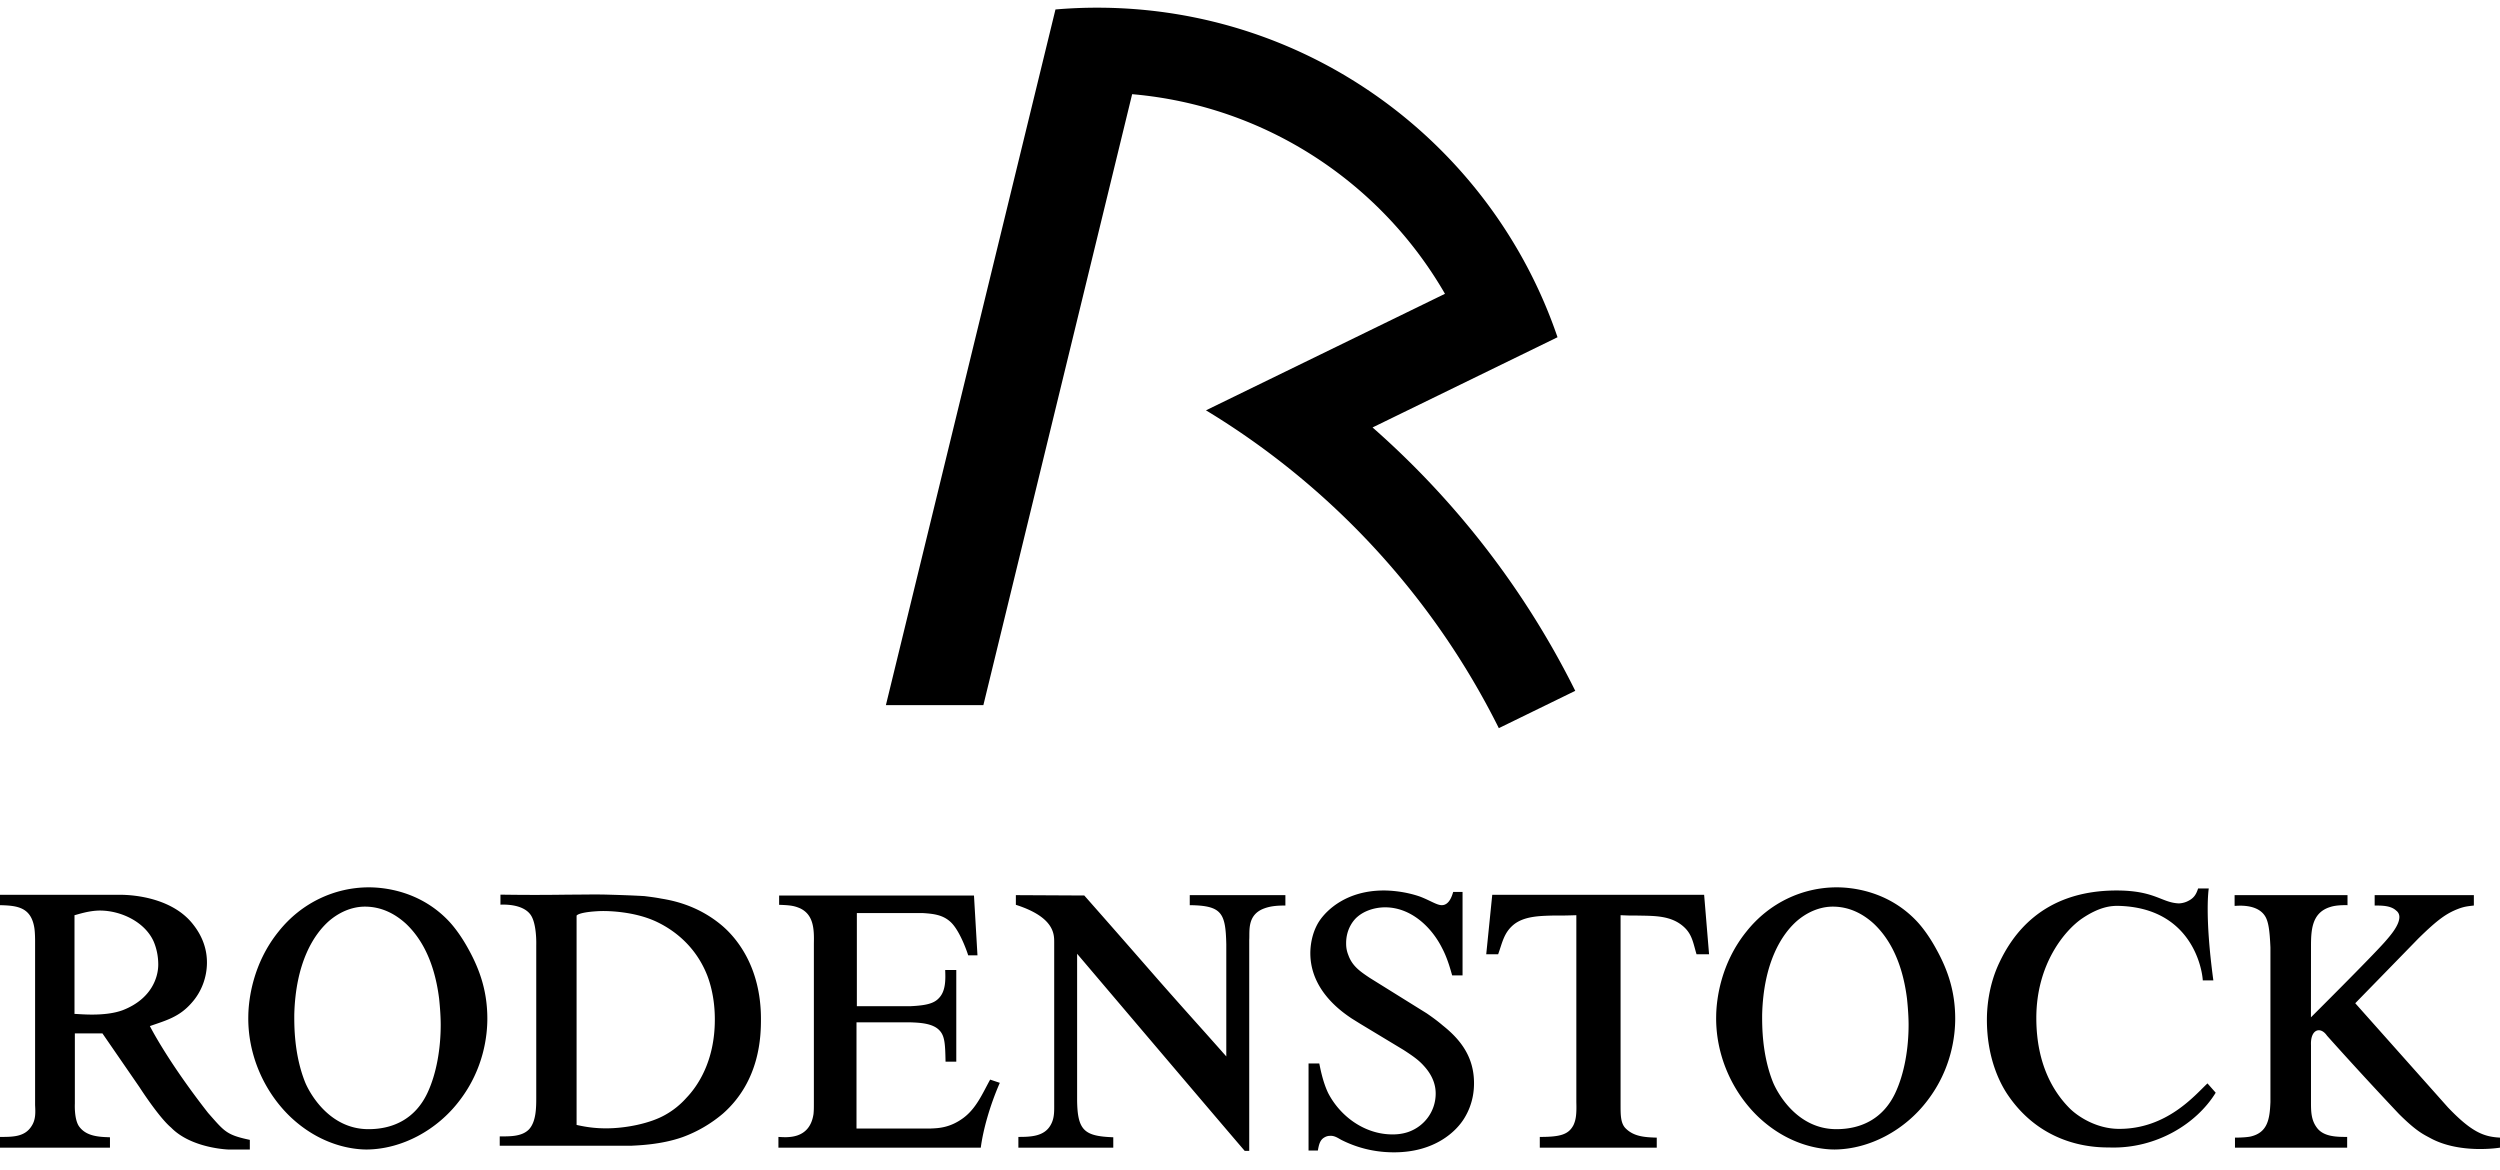
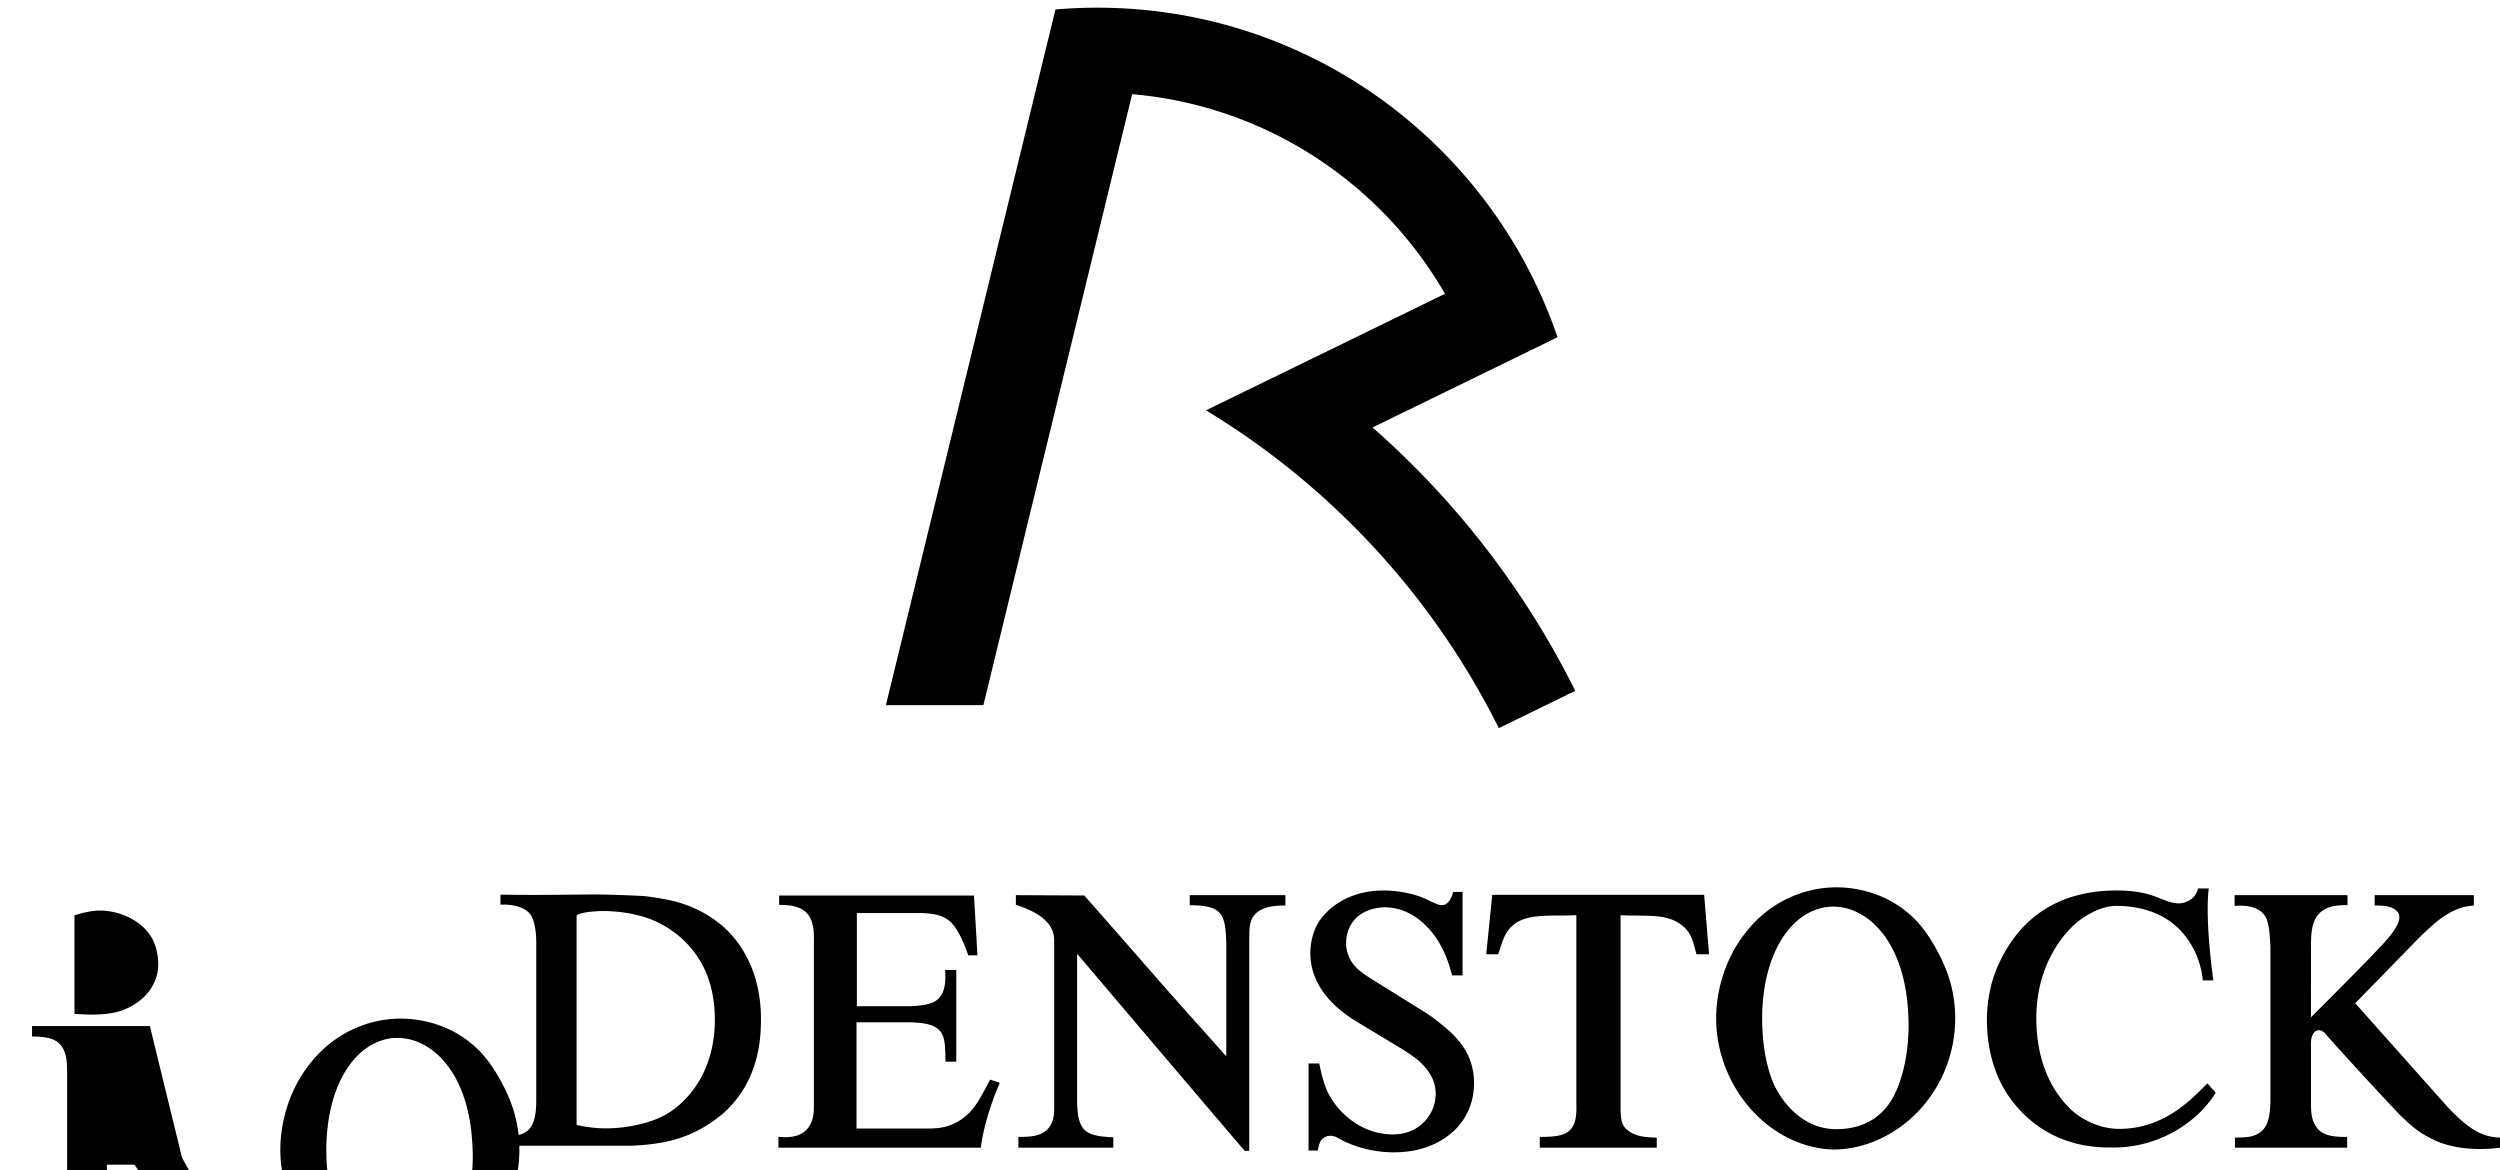
<svg xmlns="http://www.w3.org/2000/svg" height="1170" viewBox="5 5 529.506 244.554" width="2500">
-   <path d="m213.28 152.724h-20.647l35.917-147.347c2.92-.249 5.838-.377 8.821-.377 45.274 0 83.707 29.197 97.514 69.799l-39.176 19.109c17.695 15.549 32.342 34.484 42.932 55.784l-16.19 7.905c-.049-.098-.09-.193-.14-.287-13.9-27.764-35.453-51.029-61.886-67.03l50.622-24.68c-13.516-23.438-37.894-39.824-66.258-42.28zm164.946 65.585c.28-11.076 4.156-17.148 7.547-20.029 3.047-2.504 5.887-2.881 7.406-2.881 3.327 0 6.234 1.361 8.723 3.64 2.633 2.503 5.887 7.055 6.996 15.778.068.607.347 3.262.347 5.616 0 4.853-.834 10.239-2.844 14.489-2.489 5.234-6.988 7.61-12.456 7.61-8.38 0-12.532-7.765-13.433-9.963-2.357-5.918-2.286-12.061-2.286-14.26m-9.733.087c-.212 8.191 3.288 16.235 9.092 21.696 6.362 5.917 13.003 6.75 16.013 6.75 7.414-.075 14.893-4.095 19.648-10.39 5.174-6.75 5.872-13.885 5.872-17.298 0-5.612-1.463-10.164-3.986-14.715-1.603-2.957-3.142-4.854-4.054-5.842-6.223-6.675-14.124-7.282-17.061-7.282-7.204 0-14.267 3.262-19.09 9.33-5.526 6.826-6.367 14.489-6.434 17.751m-103.76 8.74c-.256-.32-.63-.7-.89-1.018l-3.642-4.095c-3.263-3.64-6.581-7.358-9.843-11.073-5.235-5.992-10.47-11.989-15.704-17.906l-14.49-.075v2.048c8.29 2.651 8.113 6.37 8.12 7.968v34.138c0 1.591.076 3.107-.761 4.548-1.366 2.429-4.247 2.504-6.826 2.504v2.278h20.1v-2.202c-6.068-.227-7.584-1.366-7.659-7.814v-31.053s29.887 35.227 35.499 41.752h.954v-44.682c.136-1.837-.532-5.314 3.183-6.675 1.44-.536 2.957-.611 4.477-.611v-2.199h-20.256v2.123c6.826.076 7.588 1.67 7.739 8.27v23.775zm237.477-34.165h-23.914v2.274c.456 0 4.627-.532 6.374 2.048.837 1.214 1.063 3.337 1.214 6.754v32.769c-.15 3.492-.532 6.452-4.247 7.286-1.142.226-3.11.226-3.262.226v2.123h23.76v-2.274c-2.124 0-4.93 0-6.37-1.897-1.29-1.67-1.29-3.567-1.29-5.54v-12.023c-.143-3.315 1.98-4.024 3.379-1.998 0 0 6.705 7.542 15.266 16.612 3.768 3.741 5.22 4.326 6.656 5.11 6.321 3.432 14.73 2.01 14.73 2.01v-2.123c-3.374-.185-5.928-1.079-10.996-6.373l-19.66-22.093s11.088-11.362 13.366-13.712c4.024-3.945 5.917-5.314 8.496-6.298 1.21-.452 1.893-.528 3.259-.683v-2.198h-21.01v2.198c1.516 0 3.413 0 4.548 1.064.611.453.686 1.06.686 1.365 0 1.818-2.051 4.096-3.11 5.31-2.958 3.338-15.621 15.941-15.621 15.941l.012-14.802c0-3.492.075-7.361 4.099-8.572 1.361-.456 3.334-.38 3.635-.38zm-31.645-1.42c-.456 1.441-1.03 2.177-2.391 2.784-.686.302-1.444.392-1.746.377-3.685-.177-5.042-2.772-13.343-2.73-15.703.087-21.949 9.639-24.604 15.25-2.428 5.08-2.65 10.089-2.65 12.137 0 8.04 2.71 13.361 4.396 15.858 7.894 11.683 19.864 11.14 21.76 11.19 9.693.256 18.254-4.998 22.304-11.605l-1.742-1.972c-2.663 2.496-8.625 9.7-18.815 9.631-4.7-.03-8.712-2.617-10.537-4.514-2.957-3.036-6.898-8.802-6.898-18.97 0-11.528 6.144-18.66 9.708-21.084 3.714-2.505 6.17-2.7 7.76-2.66 15.41.416 17.654 13.287 17.79 15.784h2.236c-1.9-14.067-.969-19.475-.969-19.475zm-149.502 1.344-1.274 12.592h2.523c.912-2.504 1.195-4.552 3.318-6.298 2.203-1.742 5.344-1.817 8.154-1.897 2.353 0 2.738 0 5.09-.075v39.598c.076 2.508-.078 3.719-.606 4.858-1.064 2.047-2.885 2.504-7.135 2.504v2.274h24.773v-2.123c-2.655-.076-4.888-.253-6.6-1.973-1.112-1.112-1.052-3.062-1.063-4.929v-40.21c1.821.076 1.746.076 3.567.076 3.564.08 7.222-.075 9.953 2.508 1.674 1.588 1.882 3.41 2.568 5.687h2.655l-1.045-12.592zm-38.909 35.729v18.434h1.973c.226-1.286.452-2.274 1.44-2.806.532-.302.985-.302 1.135-.302.913-.075 1.671.453 2.354.834 4.778 2.424 9.024 2.655 11.227 2.655 8.568 0 13.2-4.402 14.942-7.358 1.825-3.036 1.976-5.921 1.976-7.283 0-5.313-2.58-9.028-6.604-12.215-1.056-.909-2.198-1.746-3.413-2.58l-12.06-7.508c-2.048-1.365-3.719-2.504-4.552-4.857-.457-1.135-.457-2.048-.457-2.504 0-3.032 1.596-4.93 2.433-5.612 1.512-1.29 3.715-1.972 5.838-1.972 5.385 0 9.786 4.099 12.06 8.647 1.215 2.278 1.897 5.008 2.127 5.766h2.199v-17.676h-1.976c-.151.378-.679 2.806-2.421 2.806-1.064 0-2.429-.984-4.628-1.821-3.266-1.135-6.373-1.29-7.667-1.29-7.734 0-12.06 4.024-13.727 6.6-1.67 2.655-1.822 5.615-1.822 6.679 0 7.965 6.826 12.516 8.723 13.806l1.822 1.135 9.18 5.54c2.579 1.667 3.491 2.425 4.547 3.64 1.976 2.278 2.278 4.325 2.278 5.615 0 3.715-2.35 6.905-5.762 8.116-1.516.532-2.885.532-3.417.532-5.69 0-10.922-3.64-13.577-8.723-1.214-2.504-1.746-5.616-1.897-6.298zm-112.13-33.606c2.429.076 3.262.227 4.477.758 2.806 1.365 2.956 4.326 2.881 7.433v33.53c0 1.445 0 1.747-.075 2.584-.834 5.536-5.767 4.93-7.434 4.854v2.274h42.86c.484-3.734 1.902-8.87 4.032-13.731l-2.047-.683c-1.596 2.885-2.916 6.076-5.672 8.12-2.829 2.093-5.276 2.172-6.857 2.236h-15.778v-22.493h11.196c2.048.075 4.963.15 6.404 1.746 1.139 1.21 1.184 3.032 1.26 6.596h2.274v-19.418h-2.35c.076 1.972.151 4.476-1.369 5.992-1.063 1.14-2.806 1.52-5.917 1.671h-11.423v-19.727h13.882c2.429.154 4.382.38 6.053 1.972 2.048 1.976 3.64 6.905 3.64 6.98h1.971l-.739-12.667h-41.269v1.972zm-42.901 2.285c.305-.404 1.84-.819 4.853-.955 1.588-.071 7.498.018 12.29 2.354 2.471 1.203 7.811 4.325 10.542 11.302 1.52 4.02 1.595 7.814 1.595 9.33 0 8.802-3.643 14.112-6.068 16.616a17.106 17.106 0 0 1 -4.326 3.489c-3.262 1.897-8.496 2.919-12.592 2.919-1.87 0-3.707-.14-6.294-.724zm-16.126-2.32c.301 0 4.627-.302 6.373 2.127 1.365 1.893 1.21 6.37 1.21 6.52v32.09c0 2.2 0 5.16-1.515 6.83-1.516 1.592-4.096 1.516-6.22 1.516v1.973h27.957c1.441-.08 6.298-.23 10.771-1.822a28.12 28.12 0 0 0 8.576-5.008c7.89-6.977 8.021-16.533 8.021-20.026 0-11.151-5.29-17.37-8.553-20.025-5.008-4.096-10.243-5.084-12.592-5.465-1.139-.226-2.353-.377-3.568-.528-2.58-.15-5.159-.23-7.738-.305-2.73-.075-5.461 0-8.192 0-5.159.075-9.371.075-14.53 0zm-90.218 2.235c.683-.151 3.036-.985 5.385-.985 4.401 0 9.47 2.35 11.367 6.52.683 1.596.988 3.267.988 4.934 0 2.504-1.278 7.207-7.497 9.635-3.87 1.445-9.255.8-10.243.8zm15.968 23.482c3.488-1.214 6.245-1.938 8.824-4.899 2.124-2.349 3.262-5.46 3.262-8.572 0-4.17-2.059-6.965-3.032-8.19-4.107-5.152-11.664-6.216-15.843-6.144h-24.958v2.198c3.718.076 6.6.457 7.282 4.854.151.988.151 2.58.151 2.806v34.67c.08 1.59.155 3.11-.758 4.476-1.44 2.277-3.945 2.277-6.675 2.277v2.275h23.291v-2.2c-2.353-.074-5.015-.199-6.524-2.277-1.094-1.5-.913-4.854-.913-4.854v-14.87h5.842l7.837 11.374s4.088 6.378 6.701 8.569c4.307 4.427 12.163 4.654 12.163 4.654h4.518v-2.047c-5.005-1.06-5.356-1.769-8.844-5.714-8.663-11.072-12.324-18.385-12.324-18.385m30.583-2.392c.275-11.076 4.156-17.148 7.546-20.029 3.047-2.504 5.883-2.881 7.407-2.881 3.322 0 6.23 1.361 8.723 3.639 2.632 2.504 5.887 7.056 6.992 15.779.067.607.347 3.262.347 5.615 0 4.854-.83 10.24-2.84 14.49-2.49 5.234-6.992 7.61-12.46 7.61-8.376 0-12.532-7.765-13.43-9.964-2.353-5.917-2.285-12.06-2.285-14.259m-9.734.087c-.211 8.191 3.285 16.235 9.089 21.696 6.366 5.917 13.007 6.75 16.016 6.75 7.41-.075 14.893-4.095 19.649-10.39 5.174-6.75 5.871-13.885 5.871-17.298 0-5.612-1.467-10.164-3.982-14.716-1.61-2.956-3.149-4.853-4.058-5.841-6.222-6.675-14.123-7.283-17.061-7.283-7.203 0-14.267 3.263-19.09 9.33-5.525 6.826-6.366 14.49-6.434 17.752" />
+   <path d="m213.28 152.724h-20.647l35.917-147.347c2.92-.249 5.838-.377 8.821-.377 45.274 0 83.707 29.197 97.514 69.799l-39.176 19.109c17.695 15.549 32.342 34.484 42.932 55.784l-16.19 7.905c-.049-.098-.09-.193-.14-.287-13.9-27.764-35.453-51.029-61.886-67.03l50.622-24.68c-13.516-23.438-37.894-39.824-66.258-42.28zm164.946 65.585c.28-11.076 4.156-17.148 7.547-20.029 3.047-2.504 5.887-2.881 7.406-2.881 3.327 0 6.234 1.361 8.723 3.64 2.633 2.503 5.887 7.055 6.996 15.778.068.607.347 3.262.347 5.616 0 4.853-.834 10.239-2.844 14.489-2.489 5.234-6.988 7.61-12.456 7.61-8.38 0-12.532-7.765-13.433-9.963-2.357-5.918-2.286-12.061-2.286-14.26m-9.733.087c-.212 8.191 3.288 16.235 9.092 21.696 6.362 5.917 13.003 6.75 16.013 6.75 7.414-.075 14.893-4.095 19.648-10.39 5.174-6.75 5.872-13.885 5.872-17.298 0-5.612-1.463-10.164-3.986-14.715-1.603-2.957-3.142-4.854-4.054-5.842-6.223-6.675-14.124-7.282-17.061-7.282-7.204 0-14.267 3.262-19.09 9.33-5.526 6.826-6.367 14.489-6.434 17.751m-103.76 8.74c-.256-.32-.63-.7-.89-1.018l-3.642-4.095c-3.263-3.64-6.581-7.358-9.843-11.073-5.235-5.992-10.47-11.989-15.704-17.906l-14.49-.075v2.048c8.29 2.651 8.113 6.37 8.12 7.968v34.138c0 1.591.076 3.107-.761 4.548-1.366 2.429-4.247 2.504-6.826 2.504v2.278h20.1v-2.202c-6.068-.227-7.584-1.366-7.659-7.814v-31.053s29.887 35.227 35.499 41.752h.954v-44.682c.136-1.837-.532-5.314 3.183-6.675 1.44-.536 2.957-.611 4.477-.611v-2.199h-20.256v2.123c6.826.076 7.588 1.67 7.739 8.27v23.775zm237.477-34.165h-23.914v2.274c.456 0 4.627-.532 6.374 2.048.837 1.214 1.063 3.337 1.214 6.754v32.769c-.15 3.492-.532 6.452-4.247 7.286-1.142.226-3.11.226-3.262.226v2.123h23.76v-2.274c-2.124 0-4.93 0-6.37-1.897-1.29-1.67-1.29-3.567-1.29-5.54v-12.023c-.143-3.315 1.98-4.024 3.379-1.998 0 0 6.705 7.542 15.266 16.612 3.768 3.741 5.22 4.326 6.656 5.11 6.321 3.432 14.73 2.01 14.73 2.01v-2.123c-3.374-.185-5.928-1.079-10.996-6.373l-19.66-22.093s11.088-11.362 13.366-13.712c4.024-3.945 5.917-5.314 8.496-6.298 1.21-.452 1.893-.528 3.259-.683v-2.198h-21.01v2.198c1.516 0 3.413 0 4.548 1.064.611.453.686 1.06.686 1.365 0 1.818-2.051 4.096-3.11 5.31-2.958 3.338-15.621 15.941-15.621 15.941l.012-14.802c0-3.492.075-7.361 4.099-8.572 1.361-.456 3.334-.38 3.635-.38zm-31.645-1.42c-.456 1.441-1.03 2.177-2.391 2.784-.686.302-1.444.392-1.746.377-3.685-.177-5.042-2.772-13.343-2.73-15.703.087-21.949 9.639-24.604 15.25-2.428 5.08-2.65 10.089-2.65 12.137 0 8.04 2.71 13.361 4.396 15.858 7.894 11.683 19.864 11.14 21.76 11.19 9.693.256 18.254-4.998 22.304-11.605l-1.742-1.972c-2.663 2.496-8.625 9.7-18.815 9.631-4.7-.03-8.712-2.617-10.537-4.514-2.957-3.036-6.898-8.802-6.898-18.97 0-11.528 6.144-18.66 9.708-21.084 3.714-2.505 6.17-2.7 7.76-2.66 15.41.416 17.654 13.287 17.79 15.784h2.236c-1.9-14.067-.969-19.475-.969-19.475zm-149.502 1.344-1.274 12.592h2.523c.912-2.504 1.195-4.552 3.318-6.298 2.203-1.742 5.344-1.817 8.154-1.897 2.353 0 2.738 0 5.09-.075v39.598c.076 2.508-.078 3.719-.606 4.858-1.064 2.047-2.885 2.504-7.135 2.504v2.274h24.773v-2.123c-2.655-.076-4.888-.253-6.6-1.973-1.112-1.112-1.052-3.062-1.063-4.929v-40.21c1.821.076 1.746.076 3.567.076 3.564.08 7.222-.075 9.953 2.508 1.674 1.588 1.882 3.41 2.568 5.687h2.655l-1.045-12.592zm-38.909 35.729v18.434h1.973c.226-1.286.452-2.274 1.44-2.806.532-.302.985-.302 1.135-.302.913-.075 1.671.453 2.354.834 4.778 2.424 9.024 2.655 11.227 2.655 8.568 0 13.2-4.402 14.942-7.358 1.825-3.036 1.976-5.921 1.976-7.283 0-5.313-2.58-9.028-6.604-12.215-1.056-.909-2.198-1.746-3.413-2.58l-12.06-7.508c-2.048-1.365-3.719-2.504-4.552-4.857-.457-1.135-.457-2.048-.457-2.504 0-3.032 1.596-4.93 2.433-5.612 1.512-1.29 3.715-1.972 5.838-1.972 5.385 0 9.786 4.099 12.06 8.647 1.215 2.278 1.897 5.008 2.127 5.766h2.199v-17.676h-1.976c-.151.378-.679 2.806-2.421 2.806-1.064 0-2.429-.984-4.628-1.821-3.266-1.135-6.373-1.29-7.667-1.29-7.734 0-12.06 4.024-13.727 6.6-1.67 2.655-1.822 5.615-1.822 6.679 0 7.965 6.826 12.516 8.723 13.806l1.822 1.135 9.18 5.54c2.579 1.667 3.491 2.425 4.547 3.64 1.976 2.278 2.278 4.325 2.278 5.615 0 3.715-2.35 6.905-5.762 8.116-1.516.532-2.885.532-3.417.532-5.69 0-10.922-3.64-13.577-8.723-1.214-2.504-1.746-5.616-1.897-6.298zm-112.13-33.606c2.429.076 3.262.227 4.477.758 2.806 1.365 2.956 4.326 2.881 7.433v33.53c0 1.445 0 1.747-.075 2.584-.834 5.536-5.767 4.93-7.434 4.854v2.274h42.86c.484-3.734 1.902-8.87 4.032-13.731l-2.047-.683c-1.596 2.885-2.916 6.076-5.672 8.12-2.829 2.093-5.276 2.172-6.857 2.236h-15.778v-22.493h11.196c2.048.075 4.963.15 6.404 1.746 1.139 1.21 1.184 3.032 1.26 6.596h2.274v-19.418h-2.35c.076 1.972.151 4.476-1.369 5.992-1.063 1.14-2.806 1.52-5.917 1.671h-11.423v-19.727h13.882c2.429.154 4.382.38 6.053 1.972 2.048 1.976 3.64 6.905 3.64 6.98h1.971l-.739-12.667h-41.269v1.972zm-42.901 2.285c.305-.404 1.84-.819 4.853-.955 1.588-.071 7.498.018 12.29 2.354 2.471 1.203 7.811 4.325 10.542 11.302 1.52 4.02 1.595 7.814 1.595 9.33 0 8.802-3.643 14.112-6.068 16.616a17.106 17.106 0 0 1 -4.326 3.489c-3.262 1.897-8.496 2.919-12.592 2.919-1.87 0-3.707-.14-6.294-.724zm-16.126-2.32c.301 0 4.627-.302 6.373 2.127 1.365 1.893 1.21 6.37 1.21 6.52v32.09c0 2.2 0 5.16-1.515 6.83-1.516 1.592-4.096 1.516-6.22 1.516v1.973h27.957c1.441-.08 6.298-.23 10.771-1.822a28.12 28.12 0 0 0 8.576-5.008c7.89-6.977 8.021-16.533 8.021-20.026 0-11.151-5.29-17.37-8.553-20.025-5.008-4.096-10.243-5.084-12.592-5.465-1.139-.226-2.353-.377-3.568-.528-2.58-.15-5.159-.23-7.738-.305-2.73-.075-5.461 0-8.192 0-5.159.075-9.371.075-14.53 0zm-90.218 2.235c.683-.151 3.036-.985 5.385-.985 4.401 0 9.47 2.35 11.367 6.52.683 1.596.988 3.267.988 4.934 0 2.504-1.278 7.207-7.497 9.635-3.87 1.445-9.255.8-10.243.8zm15.968 23.482h-24.958v2.198c3.718.076 6.6.457 7.282 4.854.151.988.151 2.58.151 2.806v34.67c.08 1.59.155 3.11-.758 4.476-1.44 2.277-3.945 2.277-6.675 2.277v2.275h23.291v-2.2c-2.353-.074-5.015-.199-6.524-2.277-1.094-1.5-.913-4.854-.913-4.854v-14.87h5.842l7.837 11.374s4.088 6.378 6.701 8.569c4.307 4.427 12.163 4.654 12.163 4.654h4.518v-2.047c-5.005-1.06-5.356-1.769-8.844-5.714-8.663-11.072-12.324-18.385-12.324-18.385m30.583-2.392c.275-11.076 4.156-17.148 7.546-20.029 3.047-2.504 5.883-2.881 7.407-2.881 3.322 0 6.23 1.361 8.723 3.639 2.632 2.504 5.887 7.056 6.992 15.779.067.607.347 3.262.347 5.615 0 4.854-.83 10.24-2.84 14.49-2.49 5.234-6.992 7.61-12.46 7.61-8.376 0-12.532-7.765-13.43-9.964-2.353-5.917-2.285-12.06-2.285-14.259m-9.734.087c-.211 8.191 3.285 16.235 9.089 21.696 6.366 5.917 13.007 6.75 16.016 6.75 7.41-.075 14.893-4.095 19.649-10.39 5.174-6.75 5.871-13.885 5.871-17.298 0-5.612-1.467-10.164-3.982-14.716-1.61-2.956-3.149-4.853-4.058-5.841-6.222-6.675-14.123-7.283-17.061-7.283-7.203 0-14.267 3.263-19.09 9.33-5.525 6.826-6.366 14.49-6.434 17.752" />
</svg>